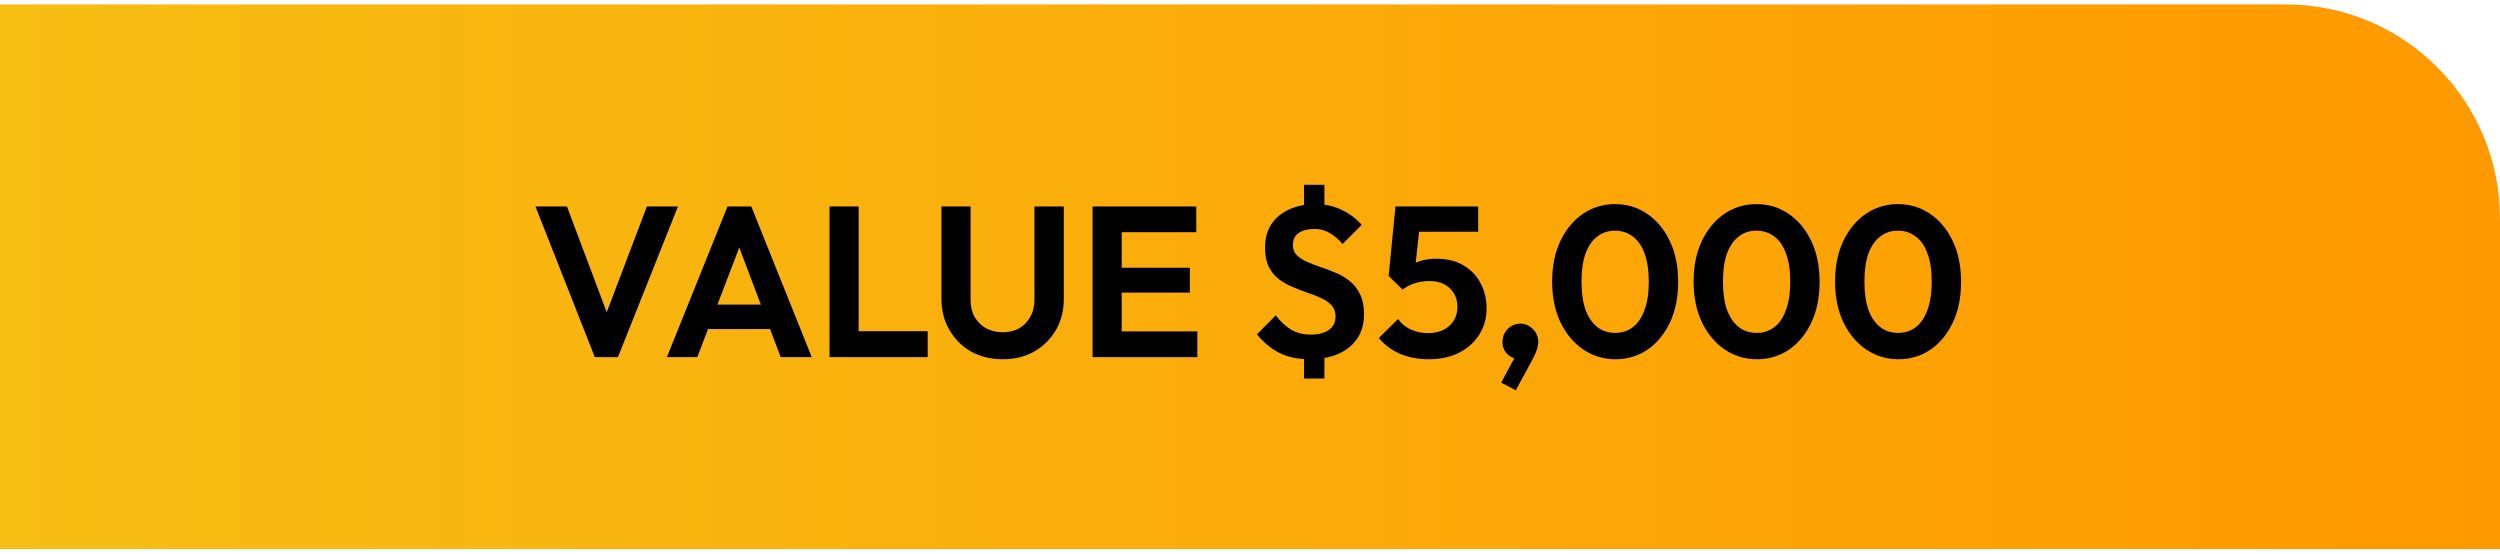
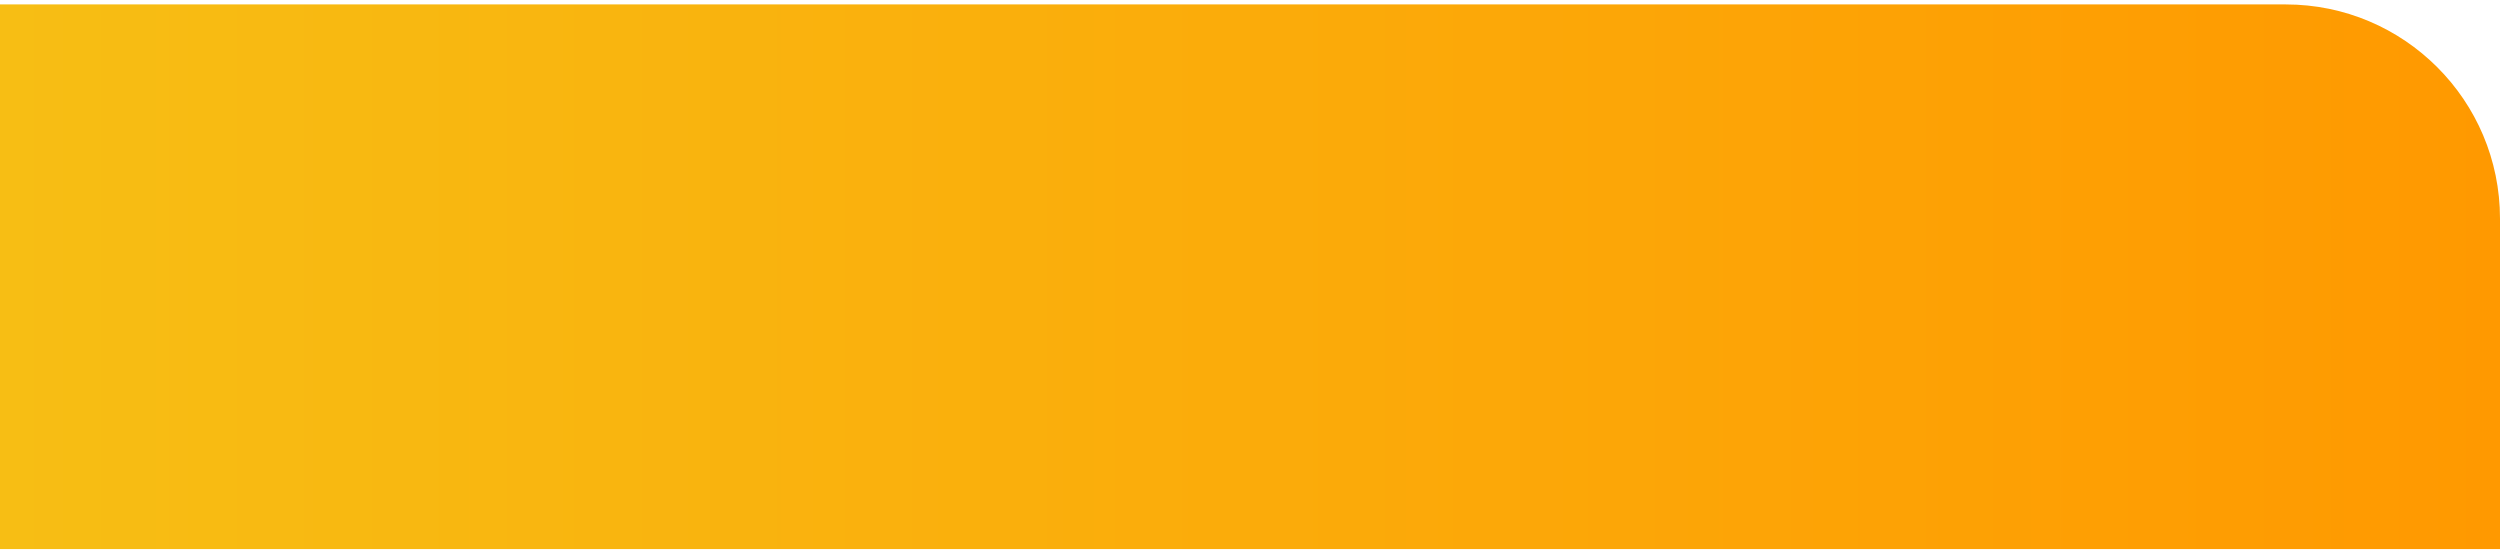
<svg xmlns="http://www.w3.org/2000/svg" width="280" height="62" viewBox="0 0 280 62" fill="none">
  <path d="M0 0.496H256C269.255 0.496 280 11.241 280 24.496V61.496H0V0.496Z" fill="url(#paint0_linear_20_10009)" />
-   <path d="M66.62 39.996L59.972 23.124H63.5L68.636 36.78H67.268L72.452 23.124H75.932L69.212 39.996H66.62ZM74.691 39.996L81.483 23.124H84.147L90.915 39.996H87.435L82.203 26.148H83.403L78.099 39.996H74.691ZM78.291 36.852V34.116H87.363V36.852H78.291ZM92.908 39.996V23.124H96.172V39.996H92.908ZM95.308 39.996V37.092H103.9V39.996H95.308ZM112.306 40.236C110.978 40.236 109.794 39.948 108.754 39.372C107.73 38.78 106.922 37.972 106.33 36.948C105.738 35.924 105.442 34.764 105.442 33.468V23.124H108.706V33.564C108.706 34.316 108.858 34.964 109.162 35.508C109.482 36.052 109.914 36.476 110.458 36.78C111.018 37.068 111.634 37.212 112.306 37.212C112.994 37.212 113.602 37.068 114.13 36.78C114.658 36.476 115.074 36.052 115.378 35.508C115.698 34.964 115.858 34.324 115.858 33.588V23.124H119.146V33.492C119.146 34.788 118.85 35.948 118.258 36.972C117.666 37.98 116.858 38.78 115.834 39.372C114.826 39.948 113.65 40.236 112.306 40.236ZM122.369 39.996V23.124H125.633V39.996H122.369ZM124.769 39.996V37.116H134.105V39.996H124.769ZM124.769 32.772V29.988H133.265V32.772H124.769ZM124.769 26.004V23.124H133.985V26.004H124.769ZM146.63 40.236C145.366 40.236 144.262 40.004 143.318 39.54C142.39 39.076 141.542 38.38 140.774 37.452L142.886 35.316C143.382 35.972 143.942 36.5 144.566 36.9C145.206 37.284 145.95 37.476 146.798 37.476C147.662 37.476 148.342 37.3 148.838 36.948C149.334 36.596 149.582 36.1 149.582 35.46C149.582 34.948 149.438 34.532 149.15 34.212C148.862 33.892 148.478 33.62 147.998 33.396C147.534 33.172 147.022 32.972 146.462 32.796C145.902 32.604 145.342 32.388 144.782 32.148C144.222 31.908 143.702 31.612 143.222 31.26C142.758 30.892 142.382 30.428 142.094 29.868C141.822 29.292 141.686 28.572 141.686 27.708C141.686 26.684 141.926 25.812 142.406 25.092C142.902 24.372 143.574 23.82 144.422 23.436C145.286 23.052 146.262 22.86 147.35 22.86C148.406 22.86 149.382 23.076 150.278 23.508C151.174 23.94 151.918 24.5 152.51 25.188L150.374 27.324C149.894 26.78 149.398 26.364 148.886 26.076C148.39 25.788 147.854 25.644 147.278 25.644C146.494 25.644 145.886 25.796 145.454 26.1C145.022 26.388 144.806 26.836 144.806 27.444C144.806 27.908 144.95 28.284 145.238 28.572C145.526 28.86 145.902 29.108 146.366 29.316C146.846 29.524 147.366 29.724 147.926 29.916C148.502 30.108 149.07 30.324 149.63 30.564C150.206 30.804 150.726 31.116 151.19 31.5C151.67 31.884 152.054 32.38 152.342 32.988C152.63 33.58 152.774 34.316 152.774 35.196C152.774 36.764 152.222 37.996 151.118 38.892C150.03 39.788 148.534 40.236 146.63 40.236ZM146.054 38.748H148.334V42.396H146.054V38.748ZM148.334 24.468H146.054V20.7H148.334V24.468ZM160.016 40.236C158.848 40.236 157.784 40.036 156.824 39.636C155.864 39.22 155.064 38.628 154.424 37.86L156.584 35.724C156.904 36.204 157.36 36.588 157.952 36.876C158.56 37.164 159.224 37.308 159.944 37.308C160.6 37.308 161.168 37.188 161.648 36.948C162.144 36.708 162.528 36.372 162.8 35.94C163.088 35.492 163.232 34.972 163.232 34.38C163.232 33.756 163.088 33.228 162.8 32.796C162.528 32.364 162.16 32.036 161.696 31.812C161.232 31.588 160.712 31.476 160.136 31.476C159.528 31.476 158.976 31.556 158.48 31.716C158 31.86 157.536 32.1 157.088 32.436L157.28 30.372C157.584 30.052 157.904 29.796 158.24 29.604C158.576 29.396 158.952 29.244 159.368 29.148C159.8 29.036 160.304 28.98 160.88 28.98C162.112 28.98 163.136 29.236 163.952 29.748C164.784 30.244 165.416 30.916 165.848 31.764C166.28 32.596 166.496 33.516 166.496 34.524C166.496 35.628 166.224 36.612 165.68 37.476C165.136 38.34 164.376 39.02 163.4 39.516C162.44 39.996 161.312 40.236 160.016 40.236ZM157.088 32.436L155.528 30.9L156.296 23.124H159.248L158.384 31.02L157.088 32.436ZM156.8 25.956L156.296 23.124H165.56V25.956H156.8ZM168.134 42.852L169.838 39.684L170.822 39.42C170.71 39.628 170.582 39.804 170.438 39.948C170.294 40.092 170.126 40.164 169.934 40.164C169.534 40.164 169.158 39.988 168.806 39.636C168.454 39.284 168.278 38.844 168.278 38.316C168.278 37.74 168.47 37.252 168.854 36.852C169.238 36.452 169.718 36.252 170.294 36.252C170.822 36.252 171.286 36.452 171.686 36.852C172.086 37.252 172.286 37.74 172.286 38.316C172.286 38.54 172.238 38.812 172.142 39.132C172.046 39.436 171.87 39.828 171.614 40.308L169.766 43.716L168.134 42.852ZM180.945 40.236C179.617 40.236 178.417 39.876 177.345 39.156C176.273 38.436 175.417 37.42 174.777 36.108C174.153 34.796 173.841 33.268 173.841 31.524C173.841 29.78 174.153 28.26 174.777 26.964C175.401 25.668 176.241 24.66 177.297 23.94C178.369 23.22 179.561 22.86 180.873 22.86C182.217 22.86 183.417 23.22 184.473 23.94C185.545 24.66 186.393 25.676 187.017 26.988C187.641 28.284 187.953 29.812 187.953 31.572C187.953 33.316 187.641 34.844 187.017 36.156C186.393 37.452 185.553 38.46 184.497 39.18C183.441 39.884 182.257 40.236 180.945 40.236ZM180.897 37.284C181.665 37.284 182.329 37.068 182.889 36.636C183.449 36.204 183.881 35.564 184.185 34.716C184.505 33.868 184.665 32.812 184.665 31.548C184.665 30.284 184.505 29.228 184.185 28.38C183.881 27.532 183.441 26.9 182.865 26.484C182.305 26.052 181.641 25.836 180.873 25.836C180.121 25.836 179.465 26.052 178.905 26.484C178.345 26.9 177.905 27.532 177.585 28.38C177.281 29.212 177.129 30.26 177.129 31.524C177.129 32.804 177.281 33.868 177.585 34.716C177.905 35.564 178.345 36.204 178.905 36.636C179.465 37.068 180.129 37.284 180.897 37.284ZM196.788 40.236C195.46 40.236 194.26 39.876 193.188 39.156C192.116 38.436 191.26 37.42 190.62 36.108C189.996 34.796 189.684 33.268 189.684 31.524C189.684 29.78 189.996 28.26 190.62 26.964C191.244 25.668 192.084 24.66 193.14 23.94C194.212 23.22 195.404 22.86 196.716 22.86C198.06 22.86 199.26 23.22 200.316 23.94C201.388 24.66 202.236 25.676 202.86 26.988C203.484 28.284 203.796 29.812 203.796 31.572C203.796 33.316 203.484 34.844 202.86 36.156C202.236 37.452 201.396 38.46 200.34 39.18C199.284 39.884 198.1 40.236 196.788 40.236ZM196.74 37.284C197.508 37.284 198.172 37.068 198.732 36.636C199.292 36.204 199.724 35.564 200.028 34.716C200.348 33.868 200.508 32.812 200.508 31.548C200.508 30.284 200.348 29.228 200.028 28.38C199.724 27.532 199.284 26.9 198.708 26.484C198.148 26.052 197.484 25.836 196.716 25.836C195.964 25.836 195.308 26.052 194.748 26.484C194.188 26.9 193.748 27.532 193.428 28.38C193.124 29.212 192.972 30.26 192.972 31.524C192.972 32.804 193.124 33.868 193.428 34.716C193.748 35.564 194.188 36.204 194.748 36.636C195.308 37.068 195.972 37.284 196.74 37.284ZM212.632 40.236C211.304 40.236 210.104 39.876 209.032 39.156C207.96 38.436 207.104 37.42 206.464 36.108C205.84 34.796 205.528 33.268 205.528 31.524C205.528 29.78 205.84 28.26 206.464 26.964C207.088 25.668 207.928 24.66 208.984 23.94C210.056 23.22 211.248 22.86 212.56 22.86C213.904 22.86 215.104 23.22 216.16 23.94C217.232 24.66 218.08 25.676 218.704 26.988C219.328 28.284 219.64 29.812 219.64 31.572C219.64 33.316 219.328 34.844 218.704 36.156C218.08 37.452 217.24 38.46 216.184 39.18C215.128 39.884 213.944 40.236 212.632 40.236ZM212.584 37.284C213.352 37.284 214.016 37.068 214.576 36.636C215.136 36.204 215.568 35.564 215.872 34.716C216.192 33.868 216.352 32.812 216.352 31.548C216.352 30.284 216.192 29.228 215.872 28.38C215.568 27.532 215.128 26.9 214.552 26.484C213.992 26.052 213.328 25.836 212.56 25.836C211.808 25.836 211.152 26.052 210.592 26.484C210.032 26.9 209.592 27.532 209.272 28.38C208.968 29.212 208.816 30.26 208.816 31.524C208.816 32.804 208.968 33.868 209.272 34.716C209.592 35.564 210.032 36.204 210.592 36.636C211.152 37.068 211.816 37.284 212.584 37.284Z" fill="black" />
  <defs>
    <linearGradient id="paint0_linear_20_10009" x1="0" y1="30.996" x2="280" y2="30.996" gradientUnits="userSpaceOnUse">
      <stop stop-color="#F7BE14" />
      <stop offset="1" stop-color="#FF9900" />
    </linearGradient>
  </defs>
</svg>